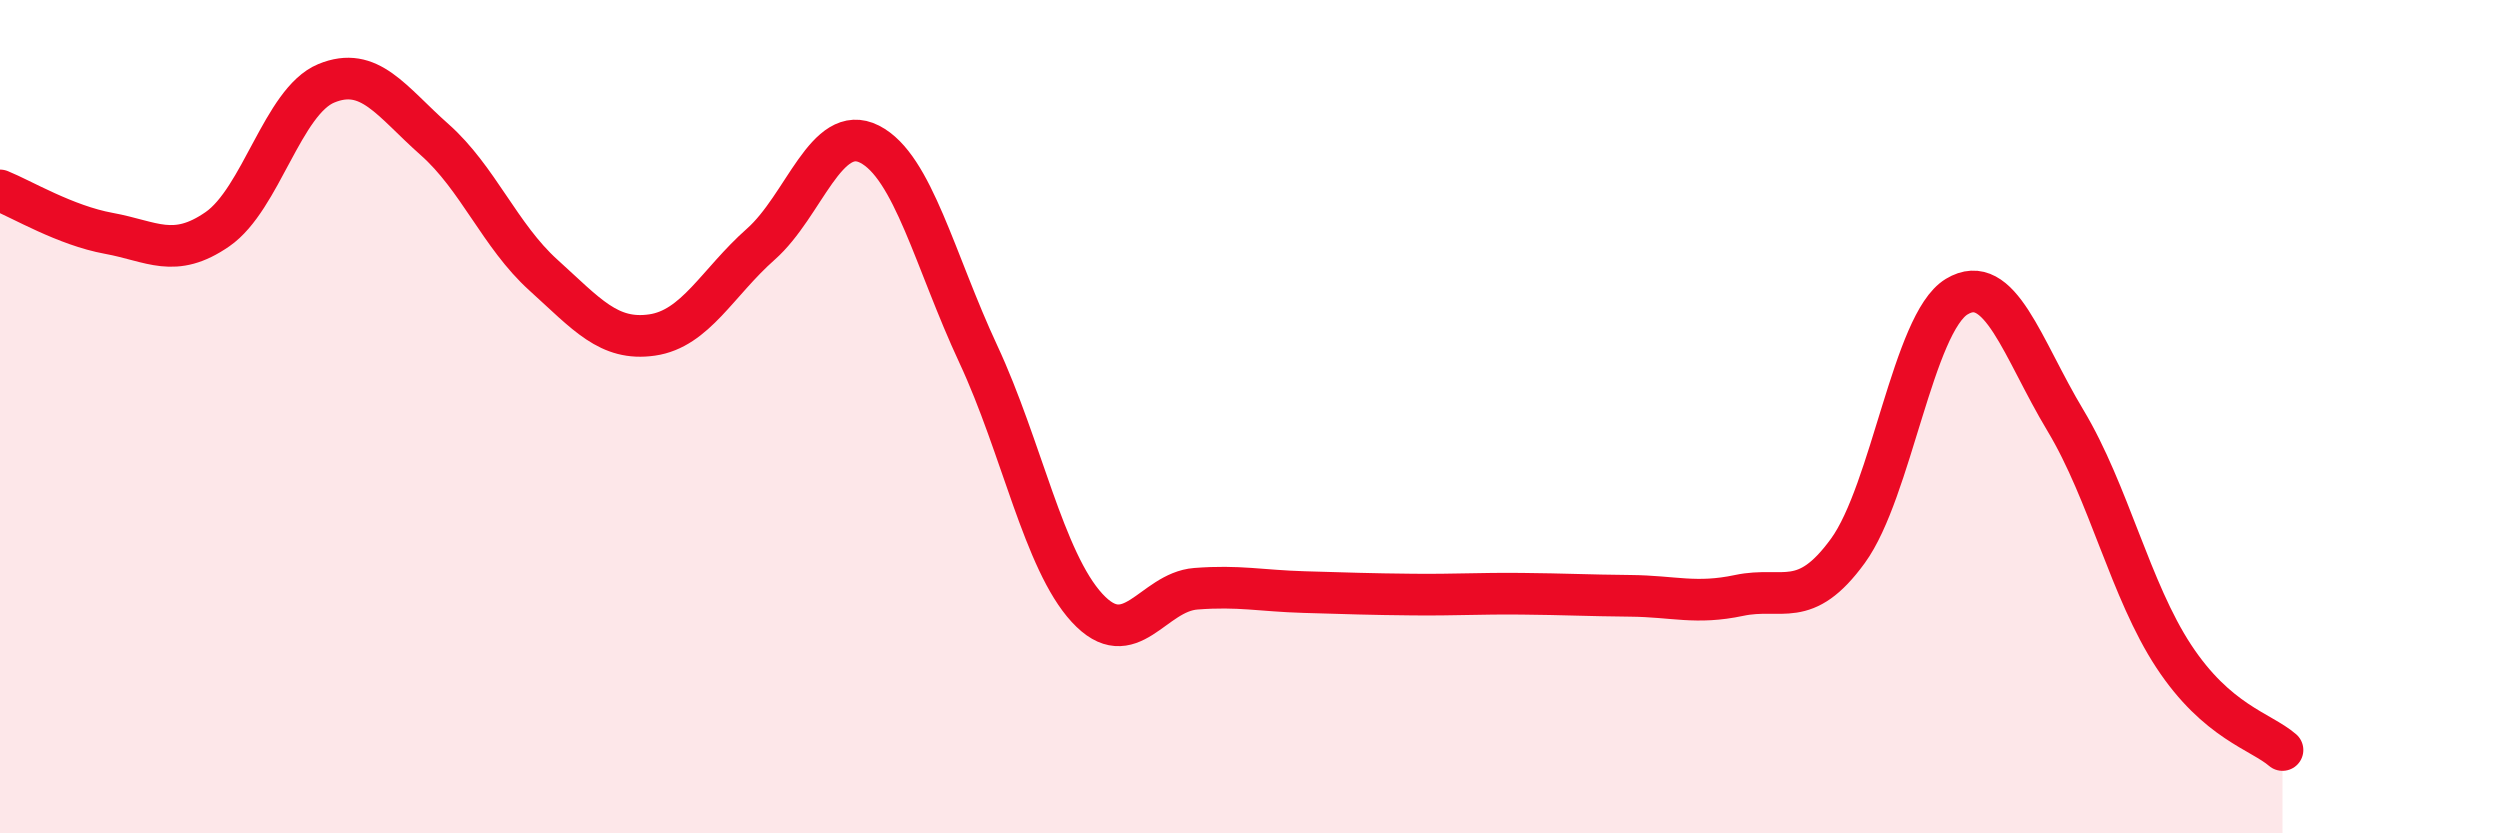
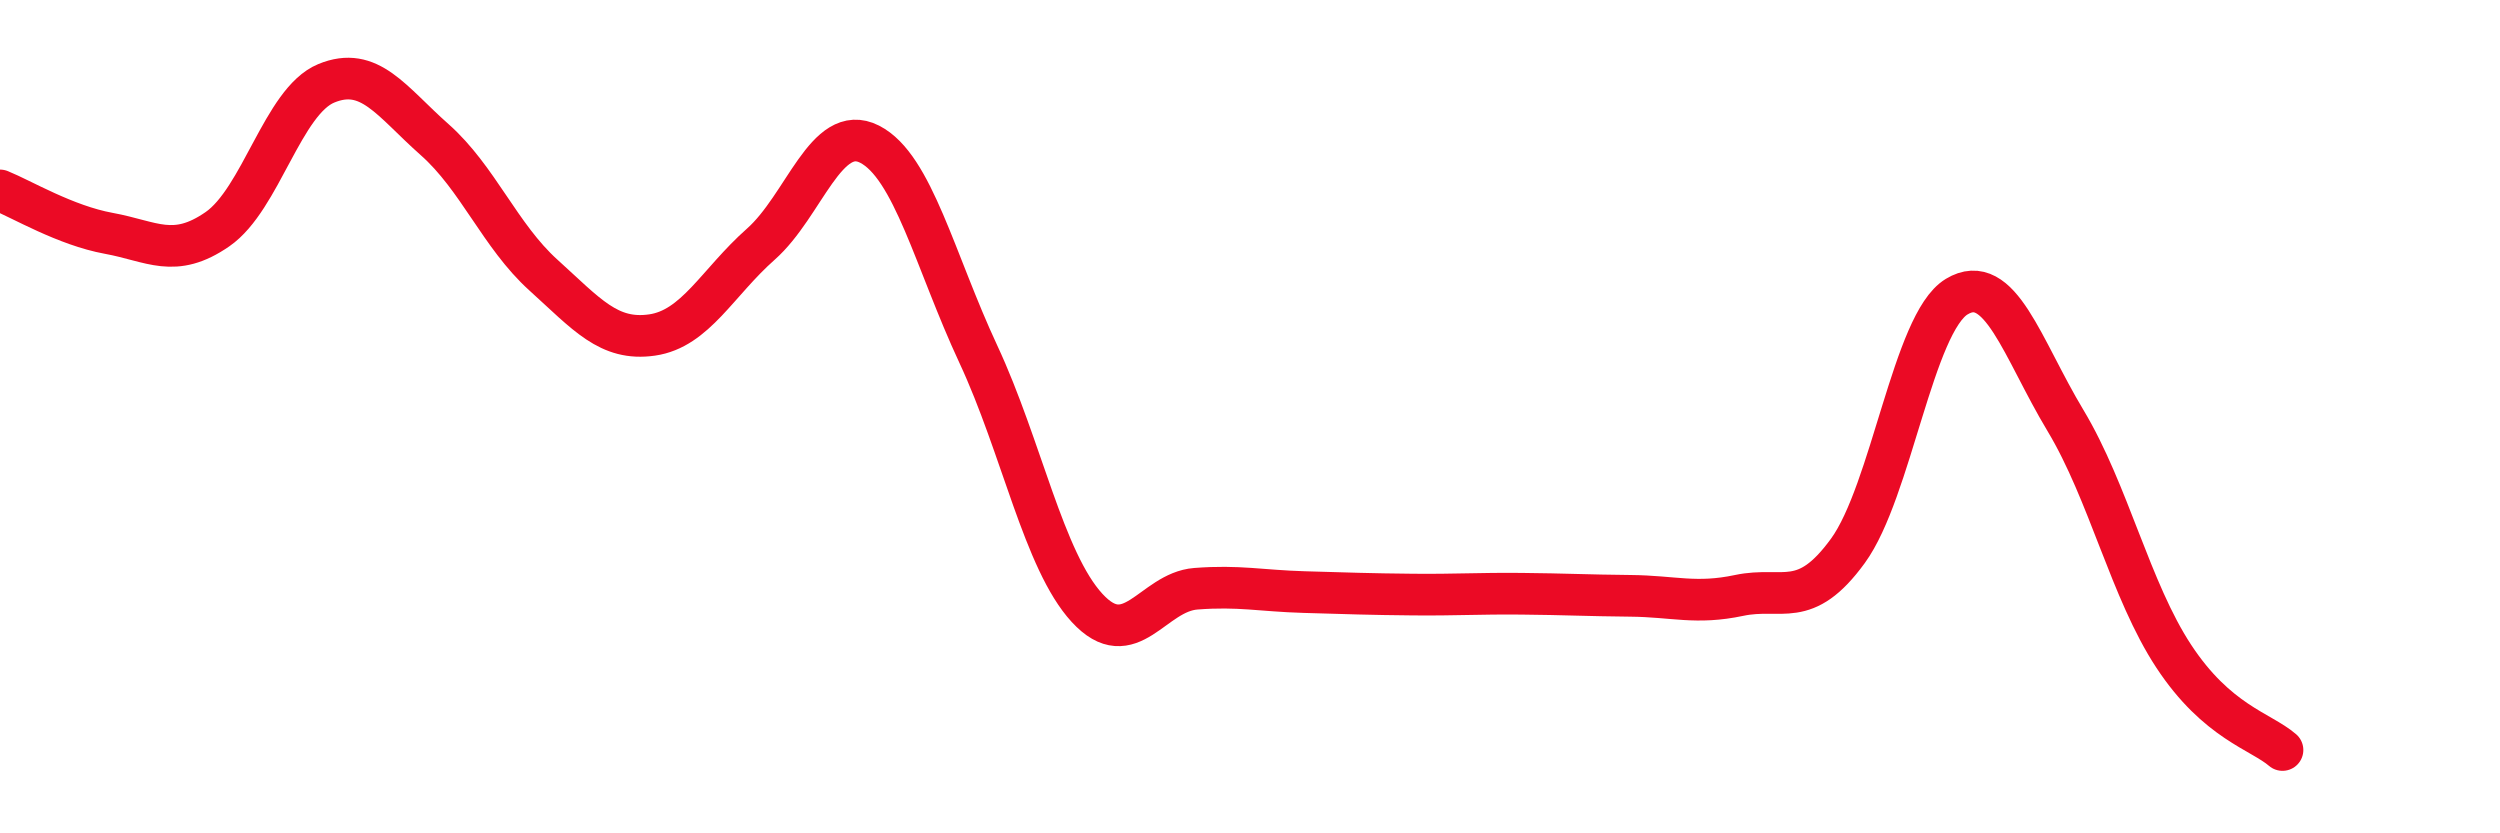
<svg xmlns="http://www.w3.org/2000/svg" width="60" height="20" viewBox="0 0 60 20">
-   <path d="M 0,4.57 C 0.52,4.78 1.57,5.41 2.61,5.6 C 3.65,5.79 4.18,6.22 5.22,5.5 C 6.26,4.78 6.79,2.43 7.83,2 C 8.87,1.57 9.39,2.43 10.43,3.35 C 11.47,4.27 12,5.66 13.04,6.6 C 14.08,7.54 14.61,8.19 15.65,8.04 C 16.69,7.89 17.22,6.78 18.26,5.86 C 19.3,4.94 19.83,2.93 20.87,3.46 C 21.91,3.99 22.44,6.27 23.48,8.5 C 24.52,10.73 25.05,13.46 26.09,14.59 C 27.13,15.72 27.66,14.21 28.7,14.13 C 29.74,14.05 30.26,14.18 31.3,14.21 C 32.34,14.24 32.87,14.26 33.91,14.27 C 34.95,14.28 35.48,14.24 36.52,14.25 C 37.56,14.26 38.09,14.29 39.13,14.3 C 40.17,14.31 40.7,14.51 41.74,14.29 C 42.78,14.07 43.31,14.65 44.35,13.22 C 45.39,11.79 45.92,7.75 46.96,7.12 C 48,6.49 48.53,8.36 49.57,10.09 C 50.61,11.82 51.13,14.17 52.17,15.75 C 53.21,17.33 54.26,17.55 54.78,18L54.78 20L0 20Z" fill="#EB0A25" opacity="0.1" stroke-linecap="round" stroke-linejoin="round" />
  <path d="M 0,4.57 C 0.52,4.78 1.57,5.41 2.61,5.6 C 3.65,5.79 4.18,6.22 5.22,5.5 C 6.26,4.78 6.79,2.43 7.83,2 C 8.87,1.57 9.39,2.43 10.43,3.35 C 11.47,4.27 12,5.66 13.04,6.6 C 14.08,7.54 14.61,8.19 15.65,8.04 C 16.69,7.89 17.22,6.78 18.26,5.86 C 19.3,4.94 19.83,2.93 20.87,3.46 C 21.91,3.99 22.44,6.27 23.48,8.5 C 24.52,10.73 25.05,13.46 26.09,14.59 C 27.13,15.72 27.66,14.21 28.7,14.13 C 29.74,14.05 30.26,14.18 31.3,14.21 C 32.34,14.24 32.87,14.26 33.91,14.27 C 34.95,14.28 35.48,14.24 36.52,14.25 C 37.56,14.26 38.09,14.29 39.13,14.3 C 40.17,14.31 40.7,14.51 41.74,14.29 C 42.78,14.07 43.31,14.65 44.35,13.22 C 45.39,11.79 45.92,7.75 46.96,7.12 C 48,6.49 48.53,8.36 49.57,10.09 C 50.61,11.82 51.13,14.17 52.17,15.75 C 53.21,17.33 54.26,17.55 54.78,18" stroke="#EB0A25" stroke-width="1" fill="none" stroke-linecap="round" stroke-linejoin="round" />
</svg>